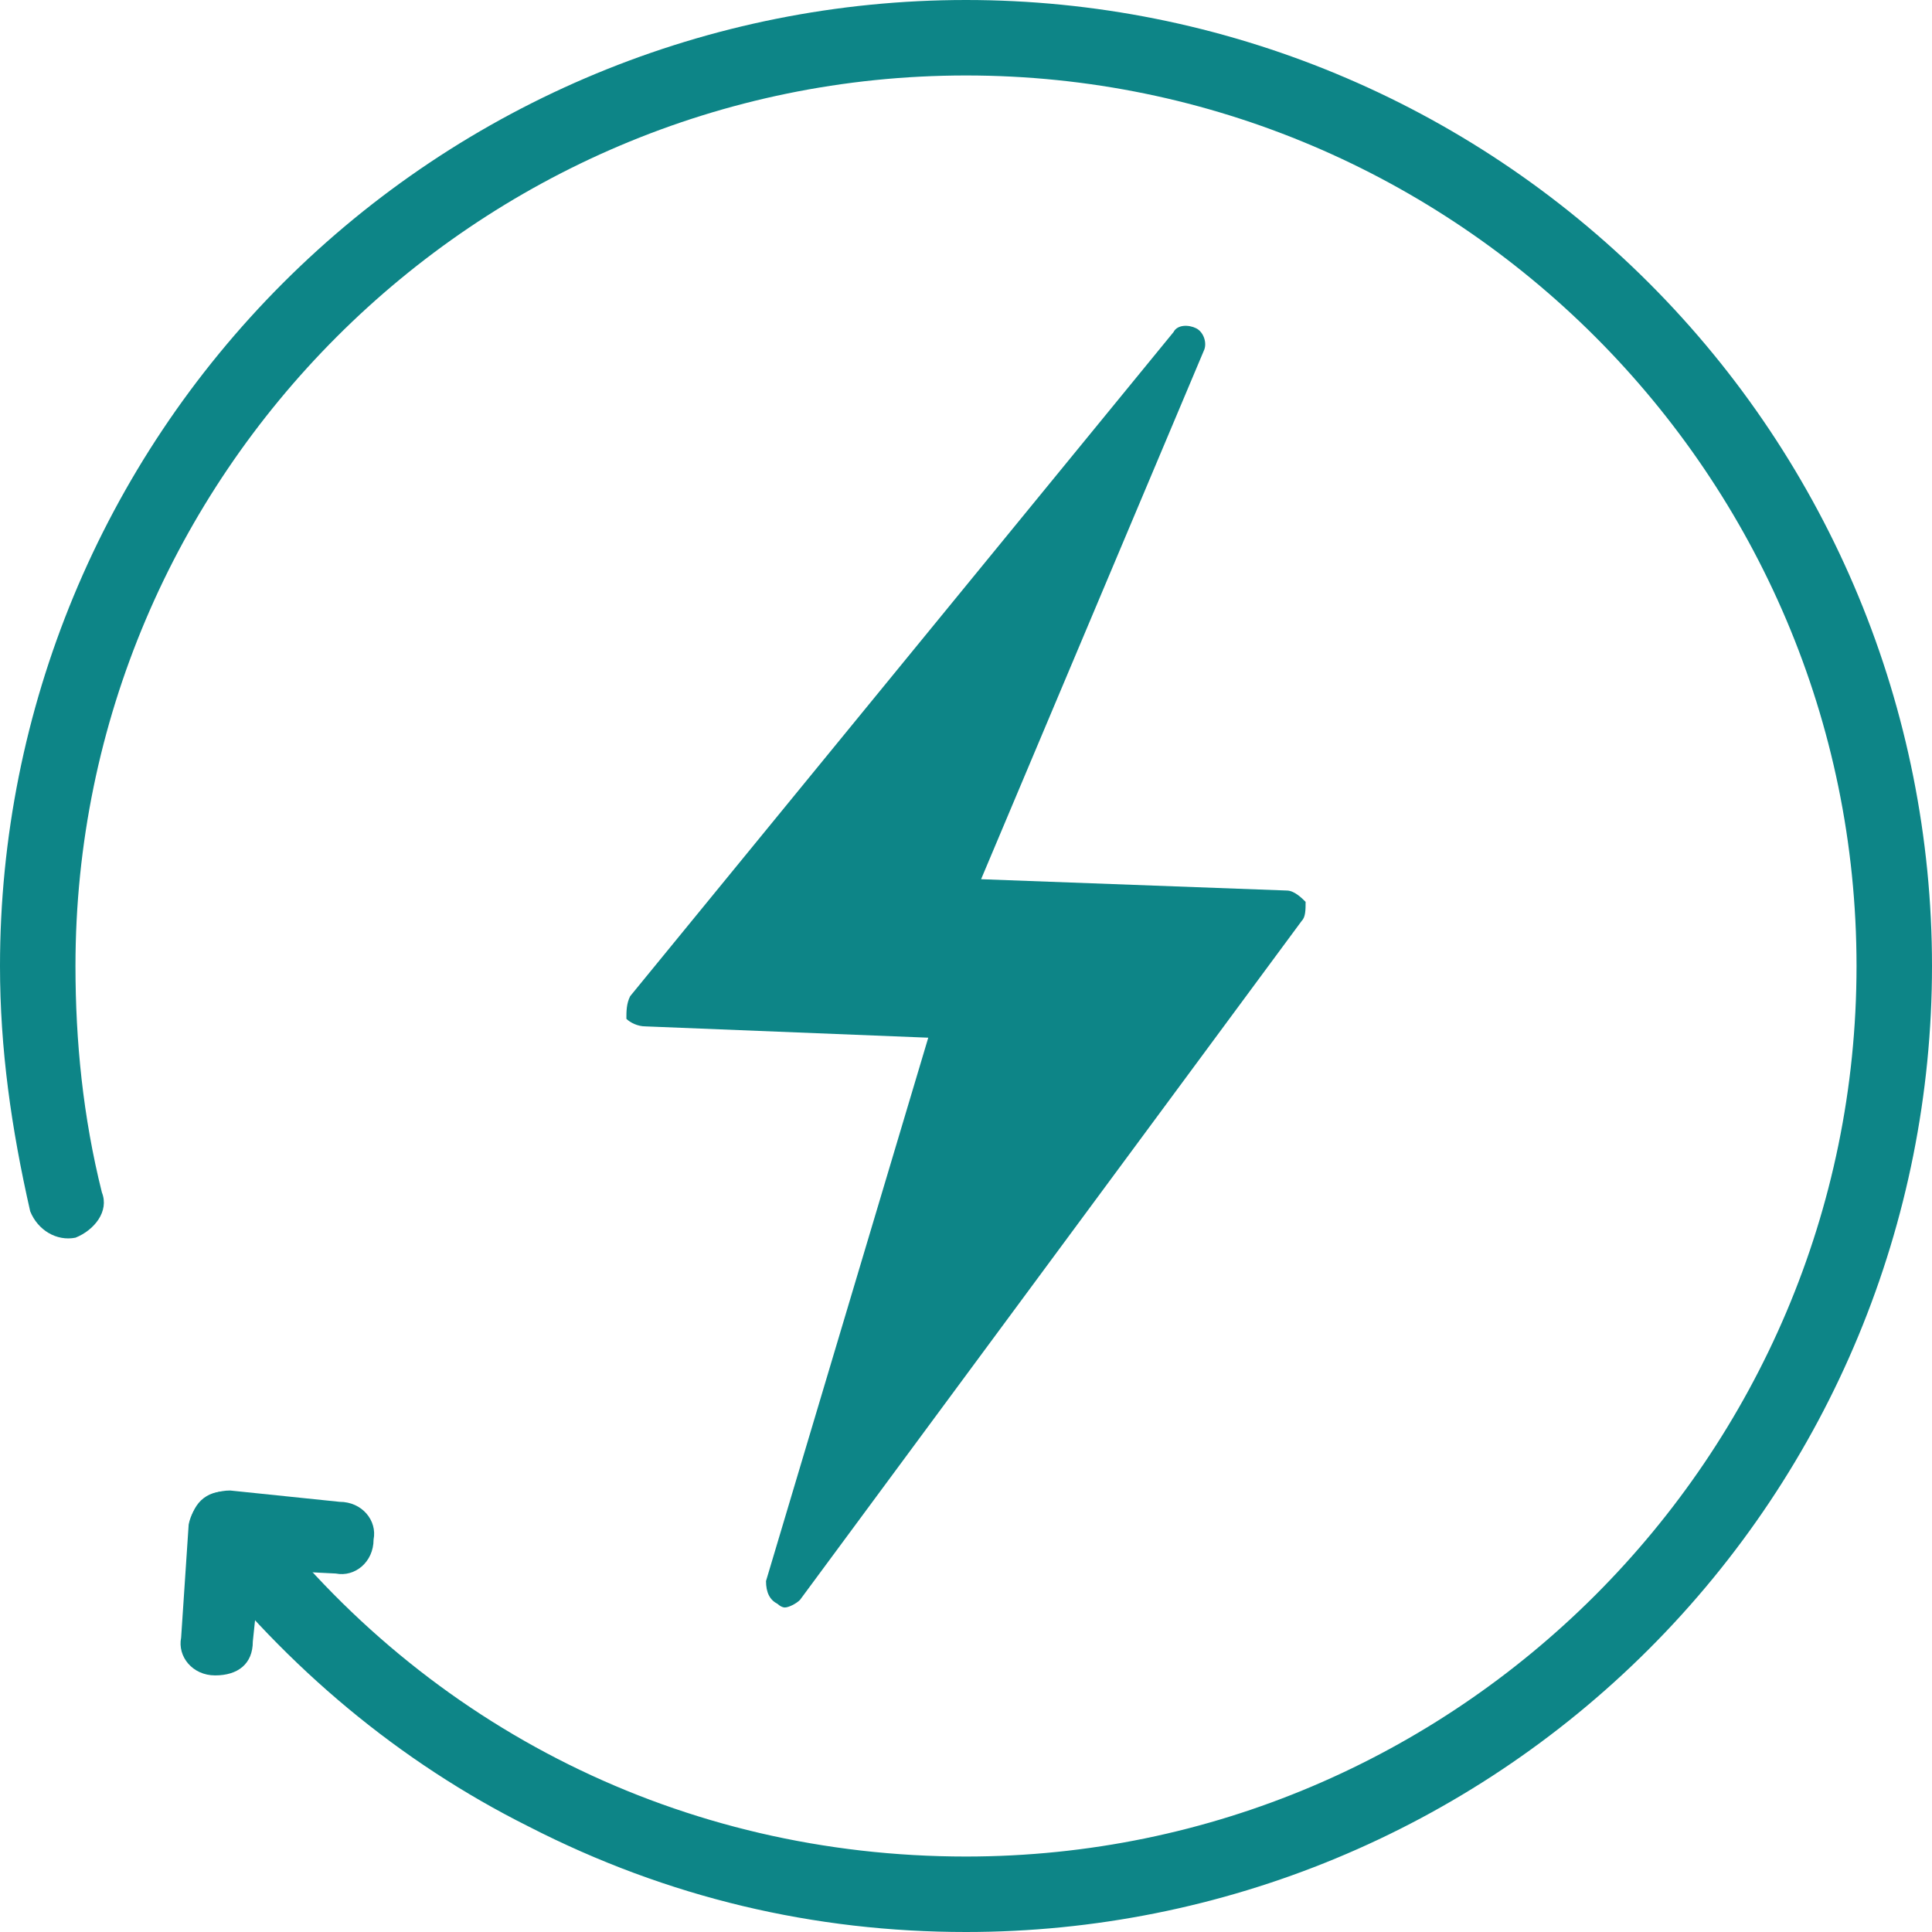
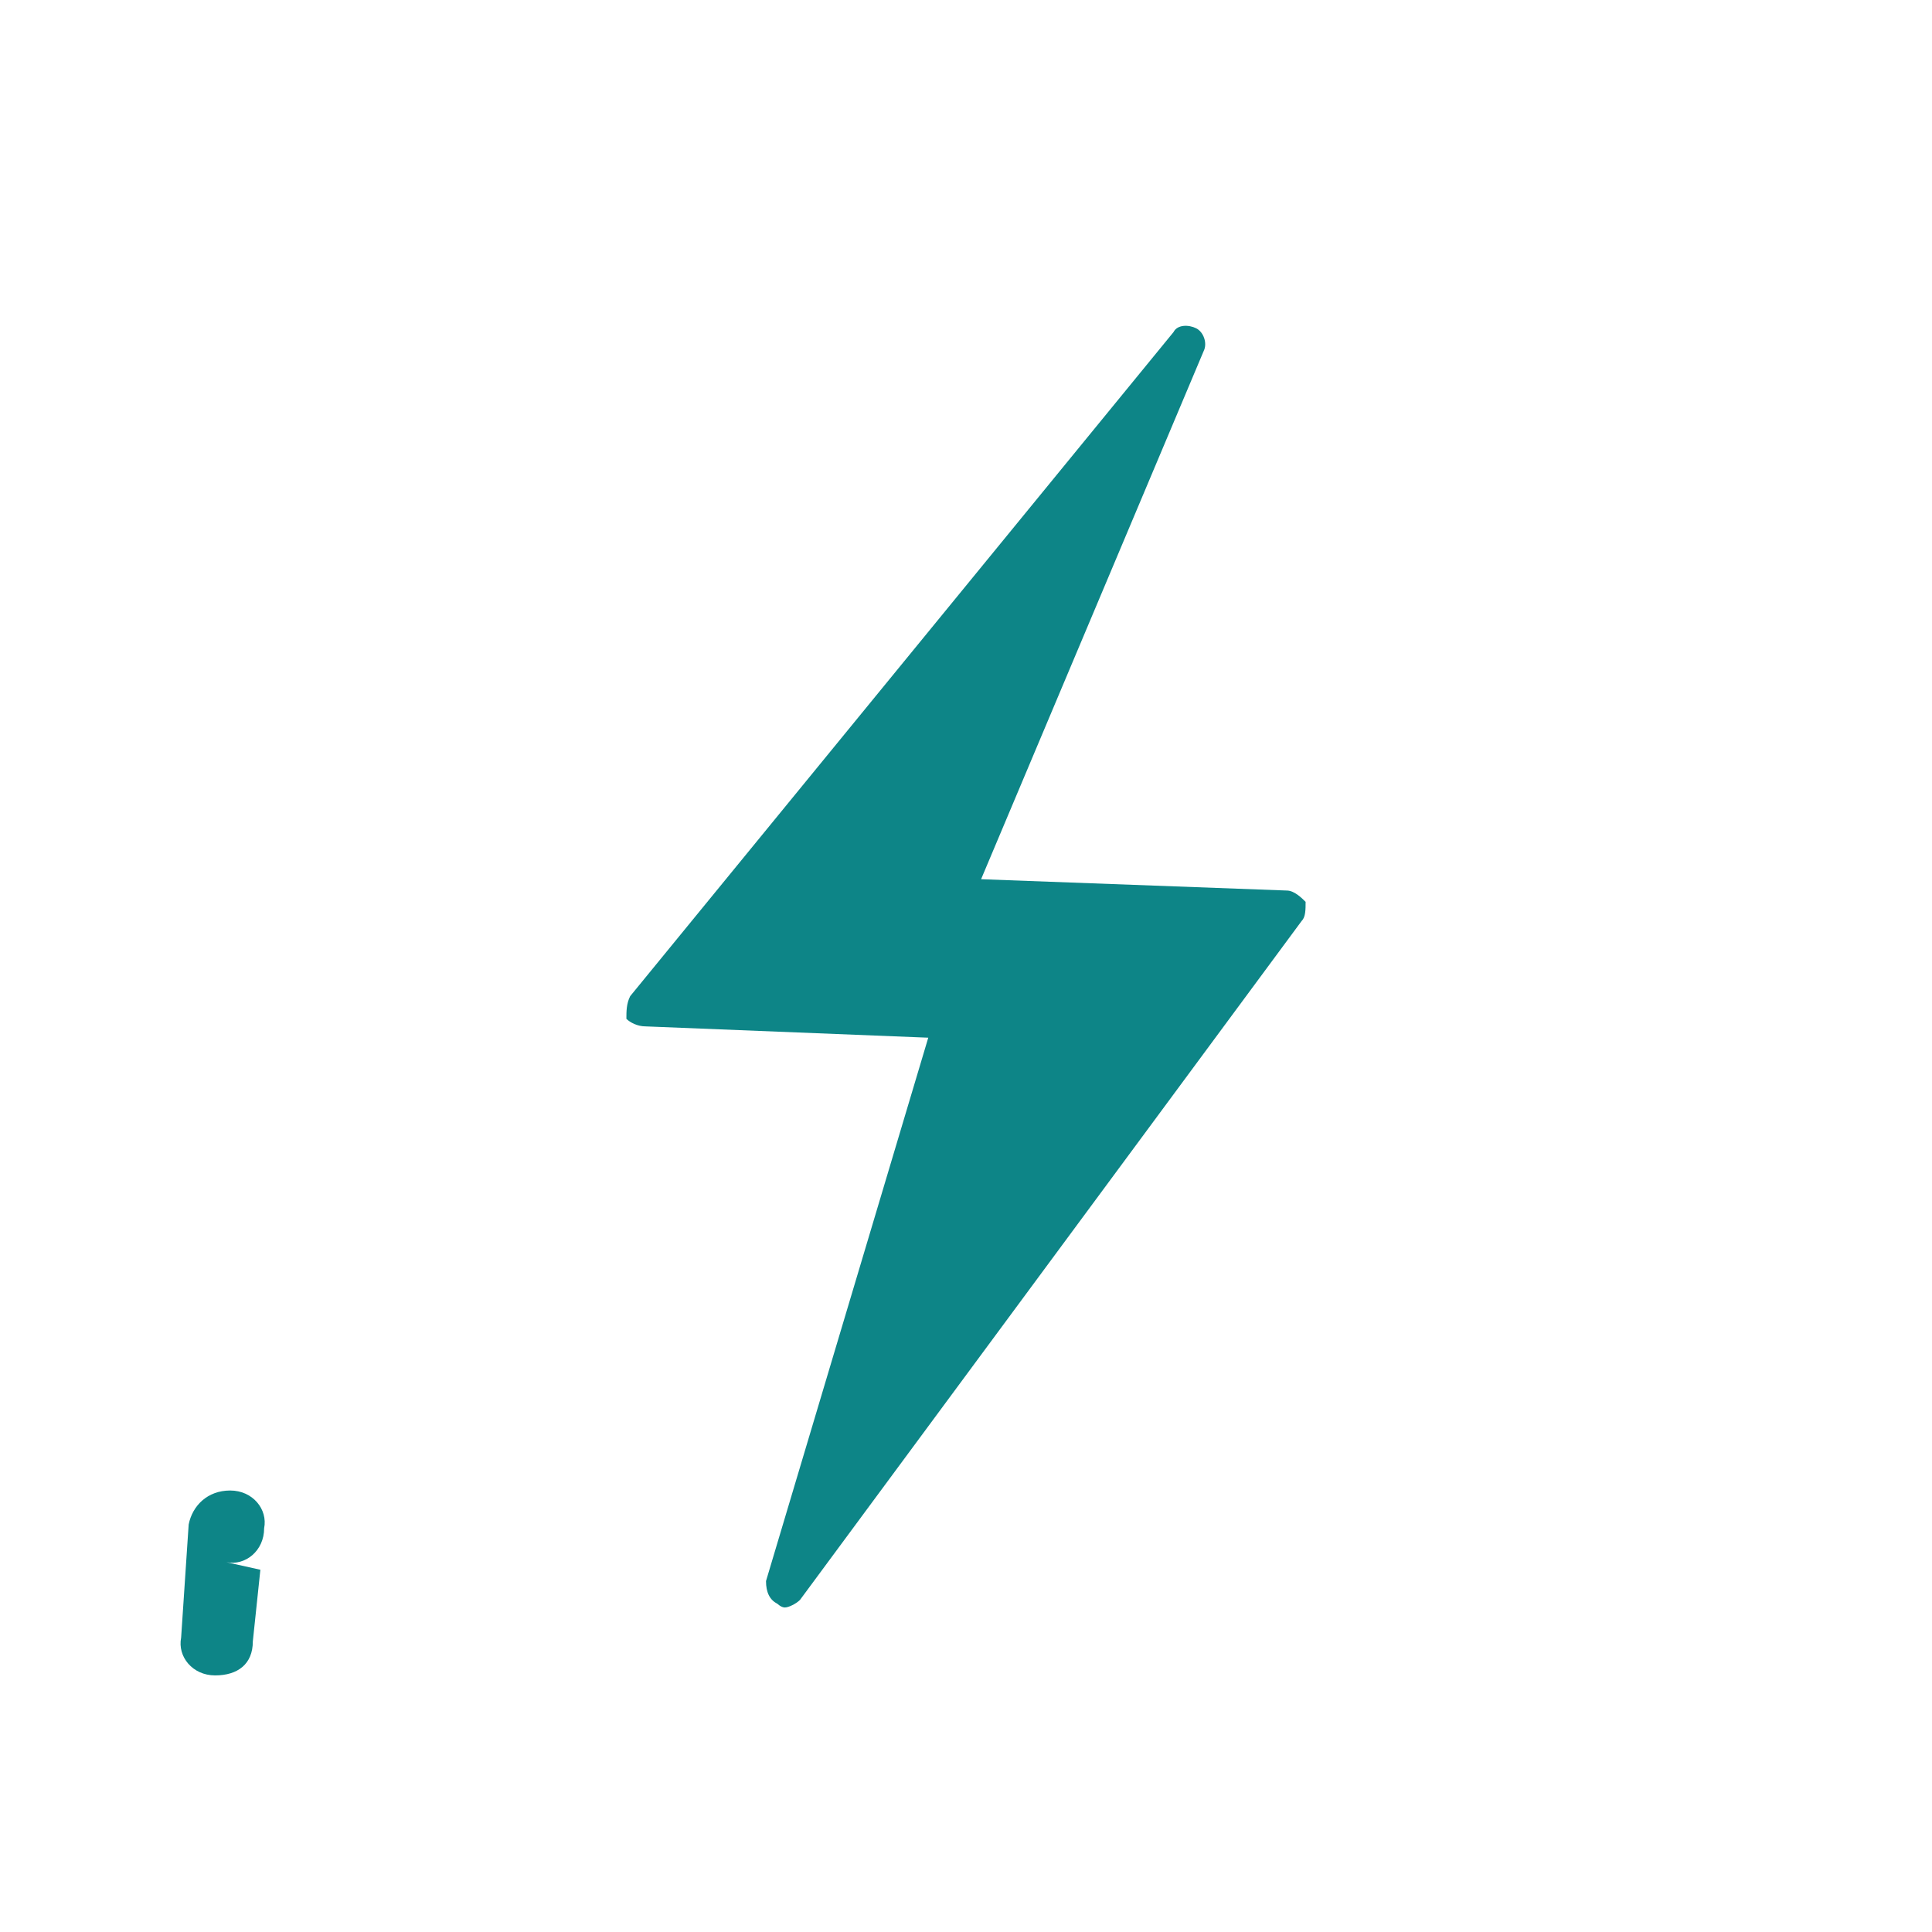
<svg xmlns="http://www.w3.org/2000/svg" version="1.1" width="512" height="512" x="0" y="0" viewBox="0 0 512 512" style="enable-background:new 0 0 512 512" xml:space="preserve" fill-rule="evenodd">
  <g>
-     <path d="M256 512c-40 0-79-9-116-28-34-17-64-42-88-73-3-4-2-11 2-14s10-2 14 2c45 59 113 93 188 93 130 0 236-106 236-236S386 20 256 20 20 126 20 256c0 20 2 40 7 60 2 5-2 10-7 12-5 1-10-2-12-7-5-22-8-43-8-65 0-68 27-133 75-181S188 0 256 0s133 27 181 75 75 113 75 181-27 133-75 181-113 75-181 75z" fill="#0d8587" opacity="1" data-original="#000000" />
-     <path d="m69 416-2 19c0 6-4 9-10 9s-10-5-9-10l2-30c1-5 5-9 11-9l29 3c6 0 10 5 9 10 0 6-5 10-10 9zM208 426c-1 0-2-1-2-1-2-1-3-3-3-6l43-144-75-3c-2 0-4-1-5-2 0-2 0-4 1-6L311 88c1-2 4-2 6-1s3 4 2 6l-59 140 81 3c2 0 4 2 5 3 0 2 0 4-1 5L212 424c-1 1-3 2-4 2z" fill="#0d8587" opacity="1" data-original="#000000" />
+     <path d="m69 416-2 19c0 6-4 9-10 9s-10-5-9-10l2-30c1-5 5-9 11-9c6 0 10 5 9 10 0 6-5 10-10 9zM208 426c-1 0-2-1-2-1-2-1-3-3-3-6l43-144-75-3c-2 0-4-1-5-2 0-2 0-4 1-6L311 88c1-2 4-2 6-1s3 4 2 6l-59 140 81 3c2 0 4 2 5 3 0 2 0 4-1 5L212 424c-1 1-3 2-4 2z" fill="#0d8587" opacity="1" data-original="#000000" />
  </g>
</svg>